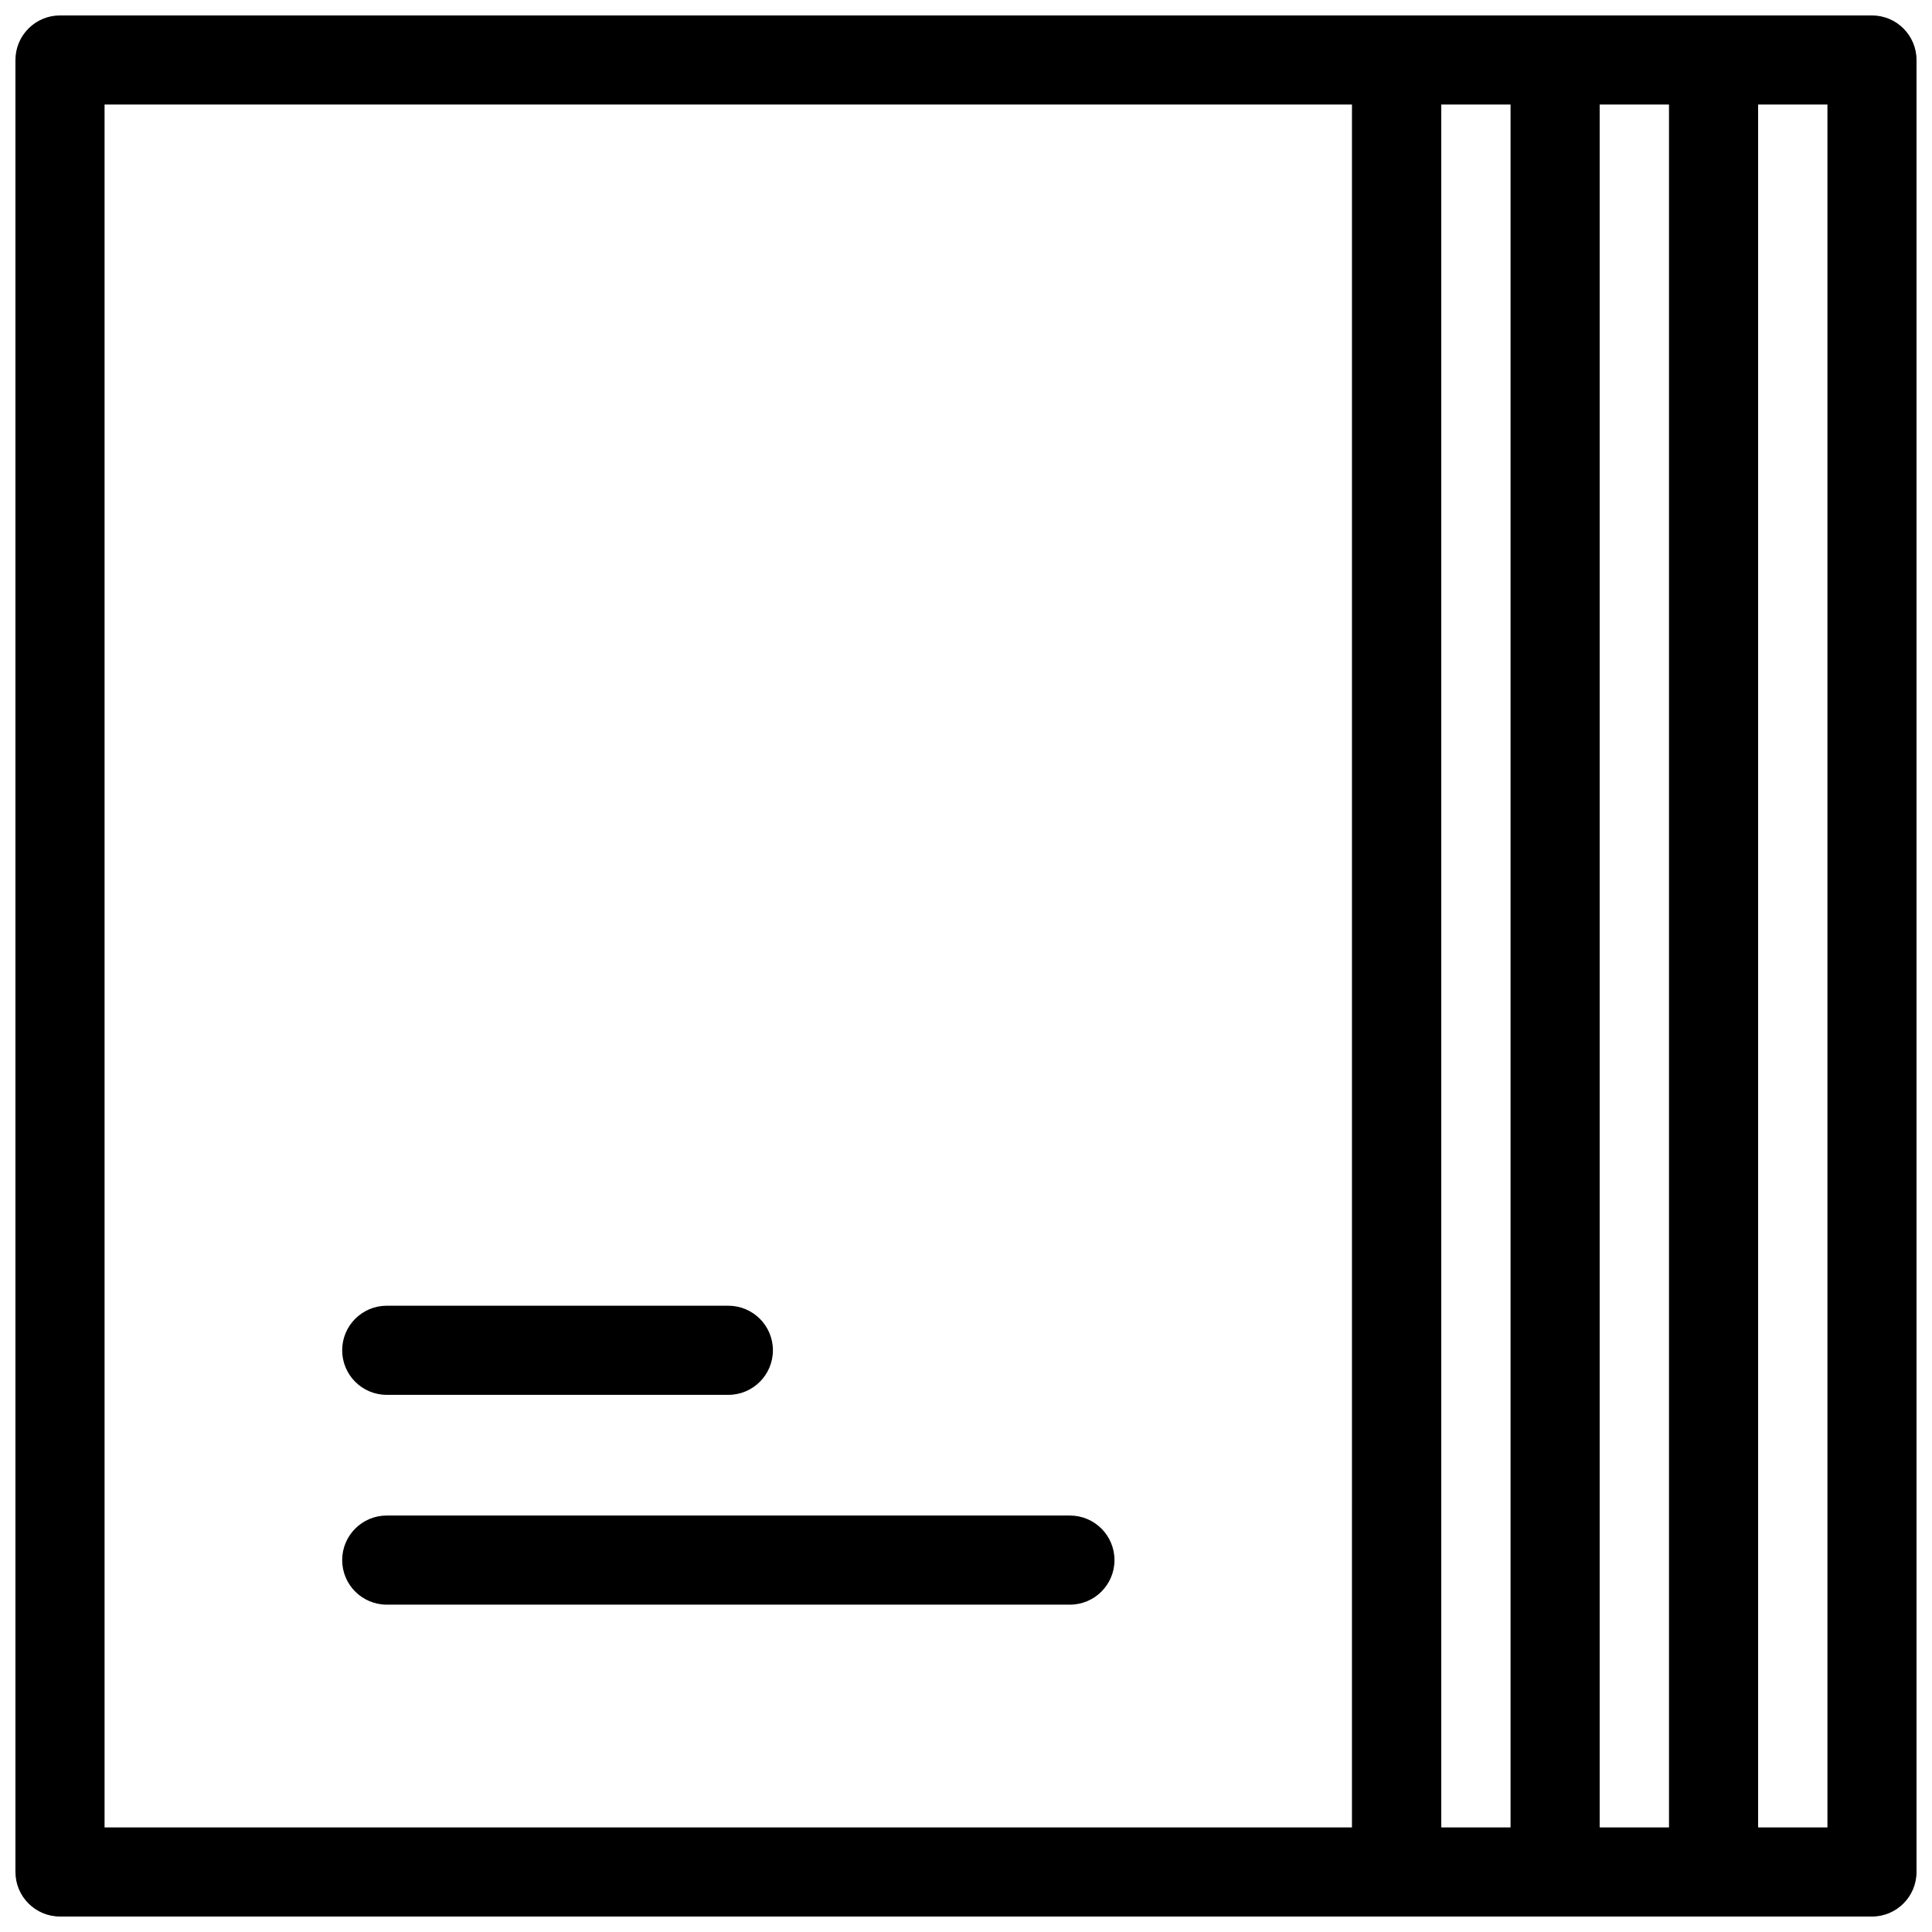
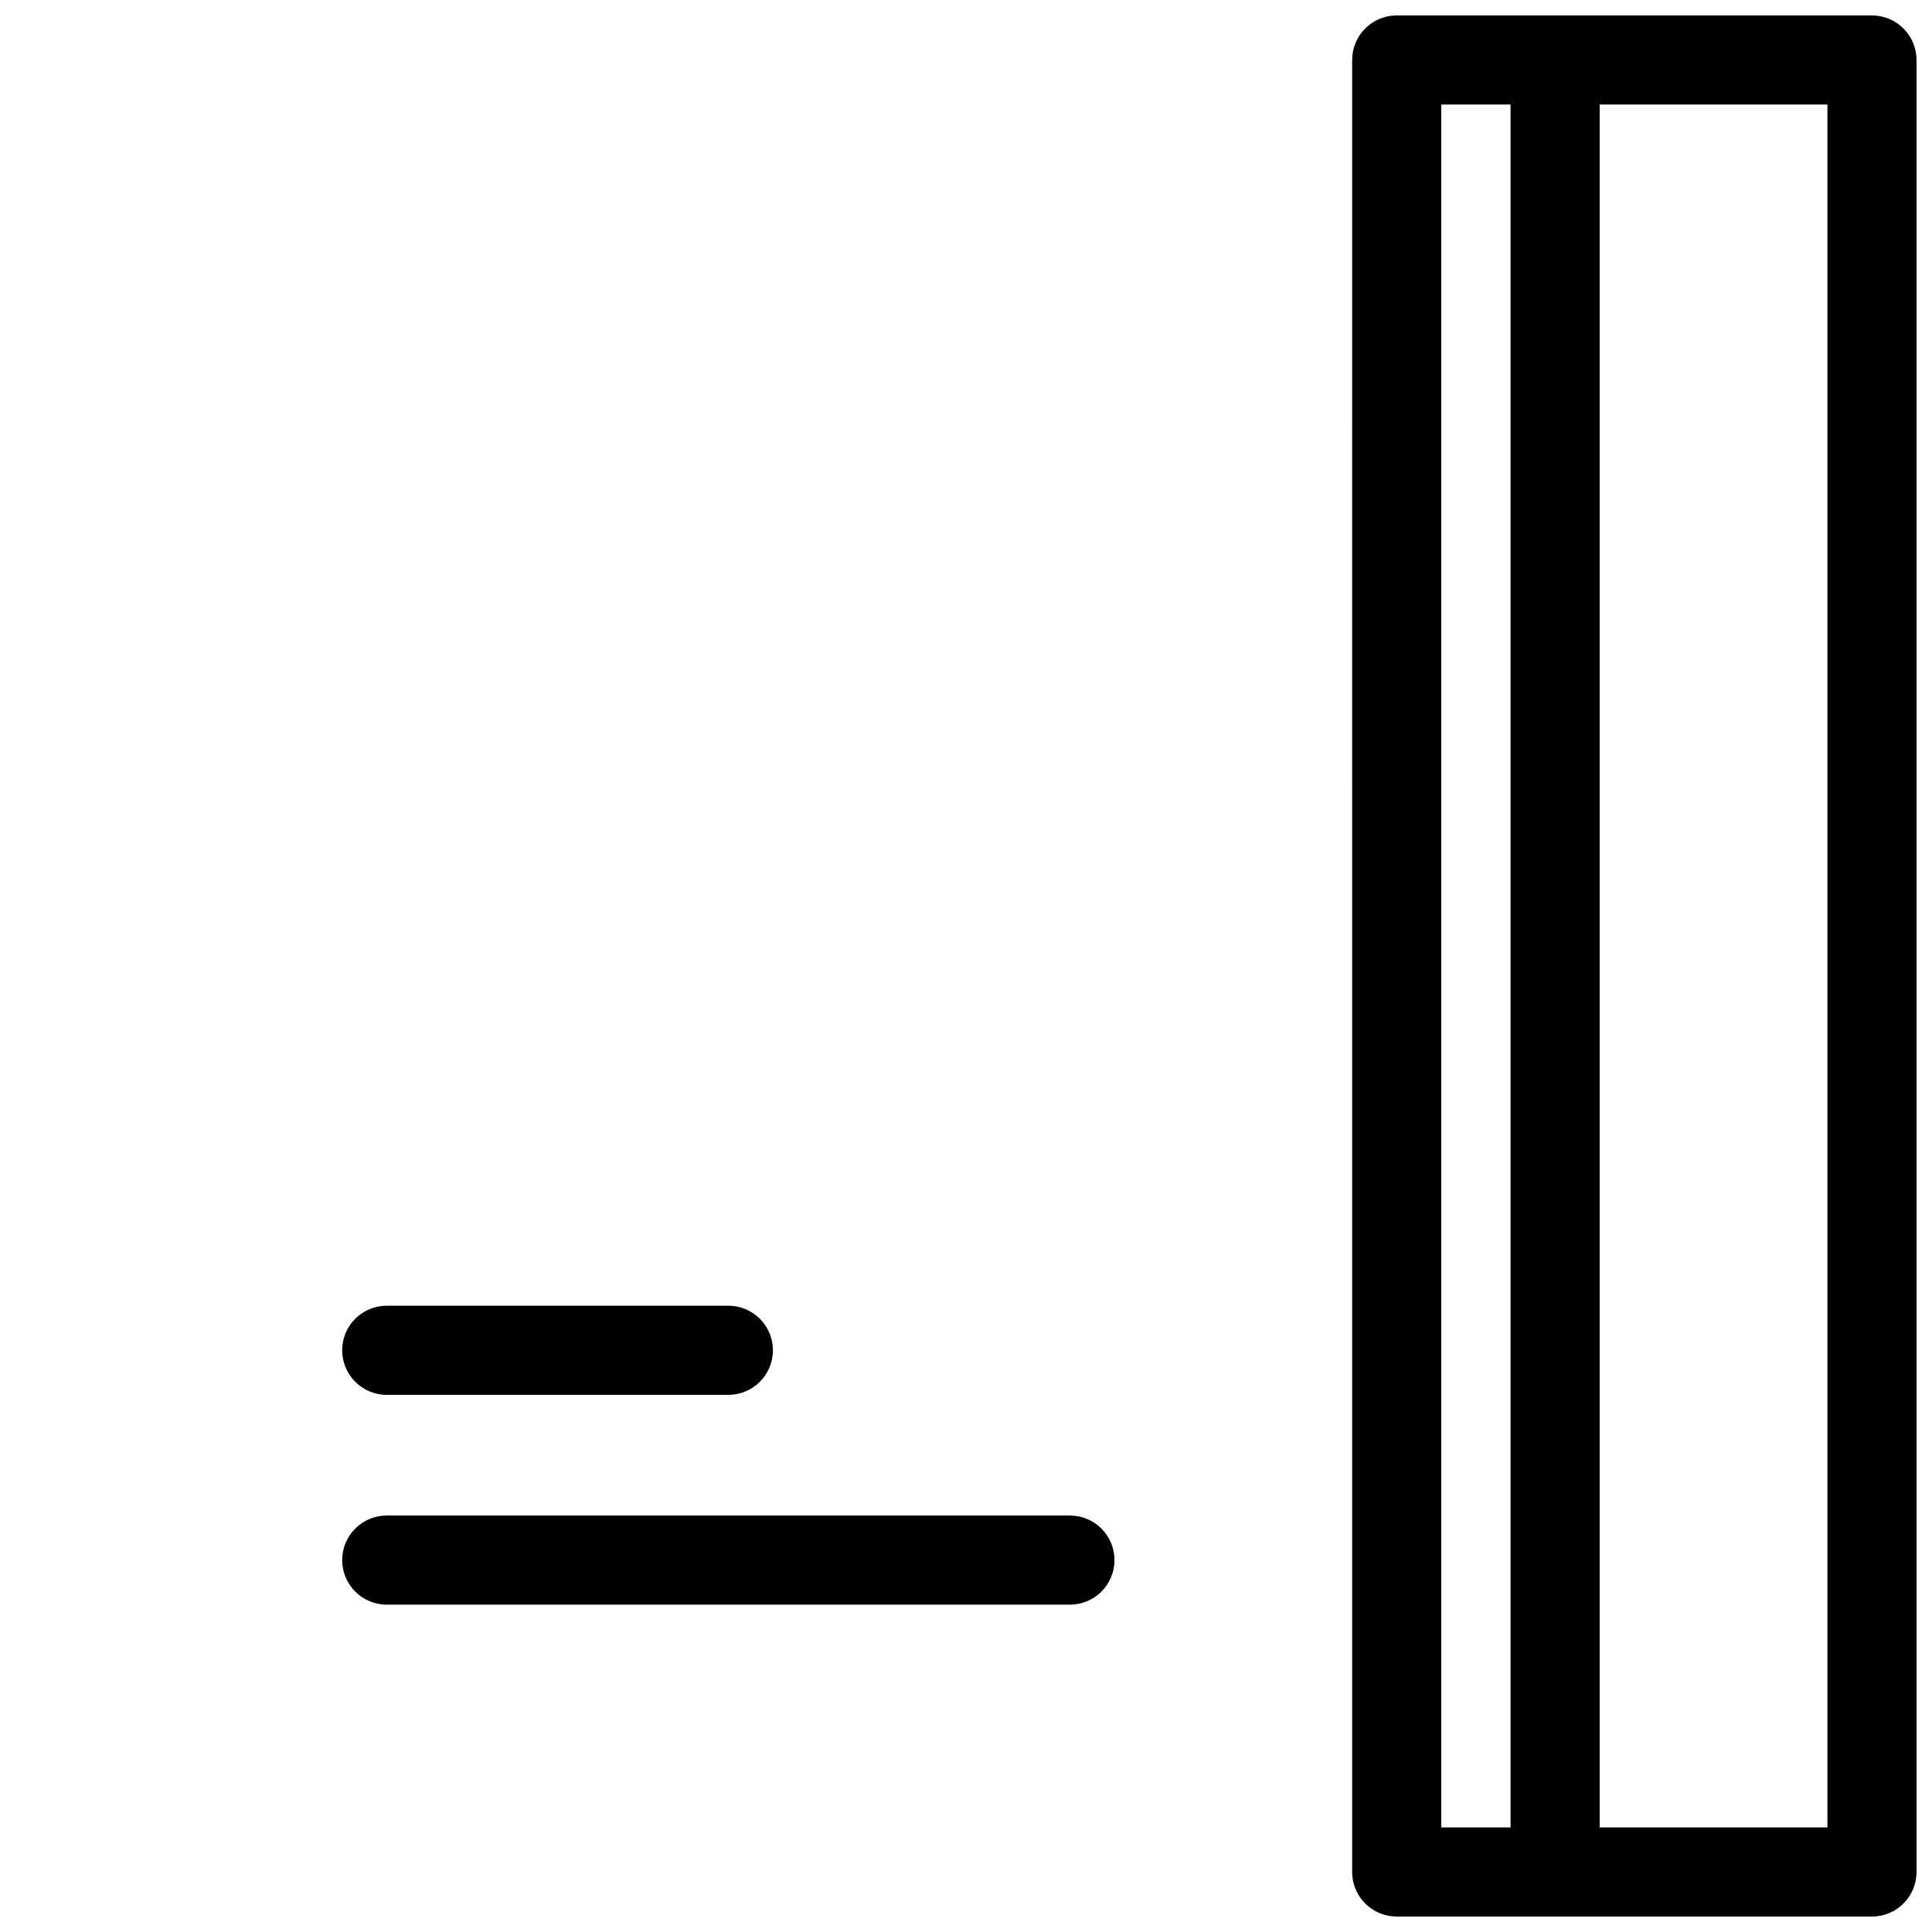
<svg xmlns="http://www.w3.org/2000/svg" width="800px" height="800px" version="1.1" viewBox="144 144 512 512">
  <defs>
    <clipPath id="d">
-       <path d="m148.09 148.09h377.91v503.81h-377.91z" />
-     </clipPath>
+       </clipPath>
    <clipPath id="c">
      <path d="m502 148.09h149.9v503.81h-149.9z" />
    </clipPath>
    <clipPath id="b">
      <path d="m544 148.09h24v503.81h-24z" />
    </clipPath>
    <clipPath id="a">
      <path d="m586 148.09h24v503.81h-24z" />
    </clipPath>
  </defs>
  <g clip-path="url(#d)">
    <path d="m514.14 651.9h-354.24c-6.519 0-11.809-5.289-11.809-11.809v-480.19c0-6.519 5.289-11.809 11.809-11.809h354.24c6.516 0 11.805 5.289 11.805 11.809v480.2c0 6.516-5.289 11.805-11.805 11.805zm-342.43-23.613h330.62v-456.58h-330.62z" />
  </g>
  <g clip-path="url(#c)">
    <path d="m640.09 651.9h-125.95c-6.519 0-11.809-5.289-11.809-11.809l0.004-480.19c0-6.519 5.289-11.809 11.809-11.809h125.95c6.516 0 11.805 5.289 11.805 11.809v480.2c0 6.516-5.289 11.805-11.809 11.805zm-114.14-23.613h102.34v-456.58h-102.34z" />
  </g>
  <path d="m427.55 569.25h-181.06c-6.519 0-11.809-5.289-11.809-11.809s5.289-11.809 11.809-11.809h181.05c6.519 0 11.809 5.289 11.809 11.809 0.004 6.519-5.285 11.809-11.805 11.809z" />
  <path d="m337.02 513.65h-90.531c-6.519 0-11.809-5.289-11.809-11.809s5.289-11.809 11.809-11.809h90.531c6.519 0 11.809 5.289 11.809 11.809s-5.289 11.809-11.809 11.809z" />
  <g clip-path="url(#b)">
    <path d="m556.12 651.9c-6.519 0-11.809-5.289-11.809-11.809v-480.19c0-6.519 5.289-11.809 11.809-11.809s11.809 5.289 11.809 11.809v480.2c0 6.516-5.289 11.805-11.809 11.805z" />
  </g>
  <g clip-path="url(#a)">
-     <path d="m598.11 651.9c-6.519 0-11.809-5.289-11.809-11.809v-480.19c0-6.519 5.289-11.809 11.809-11.809s11.809 5.289 11.809 11.809v480.2c0 6.516-5.289 11.805-11.809 11.805z" />
-   </g>
+     </g>
</svg>